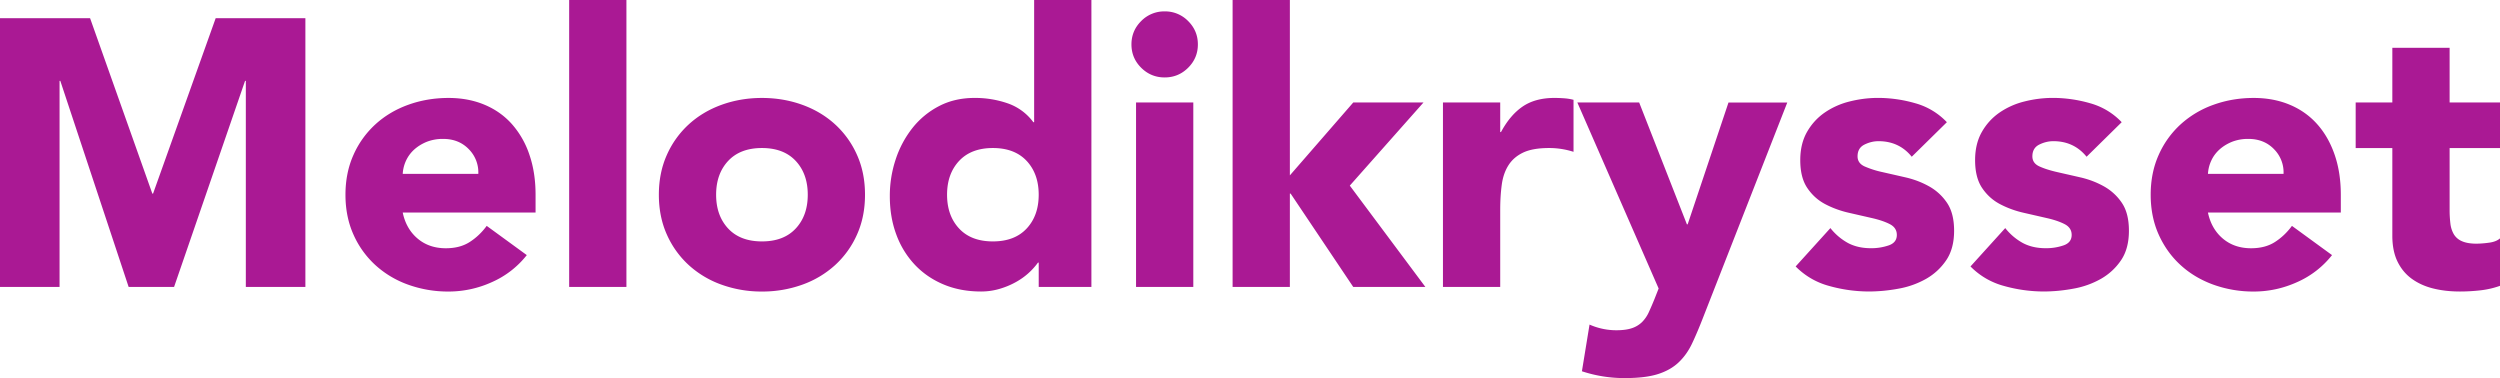
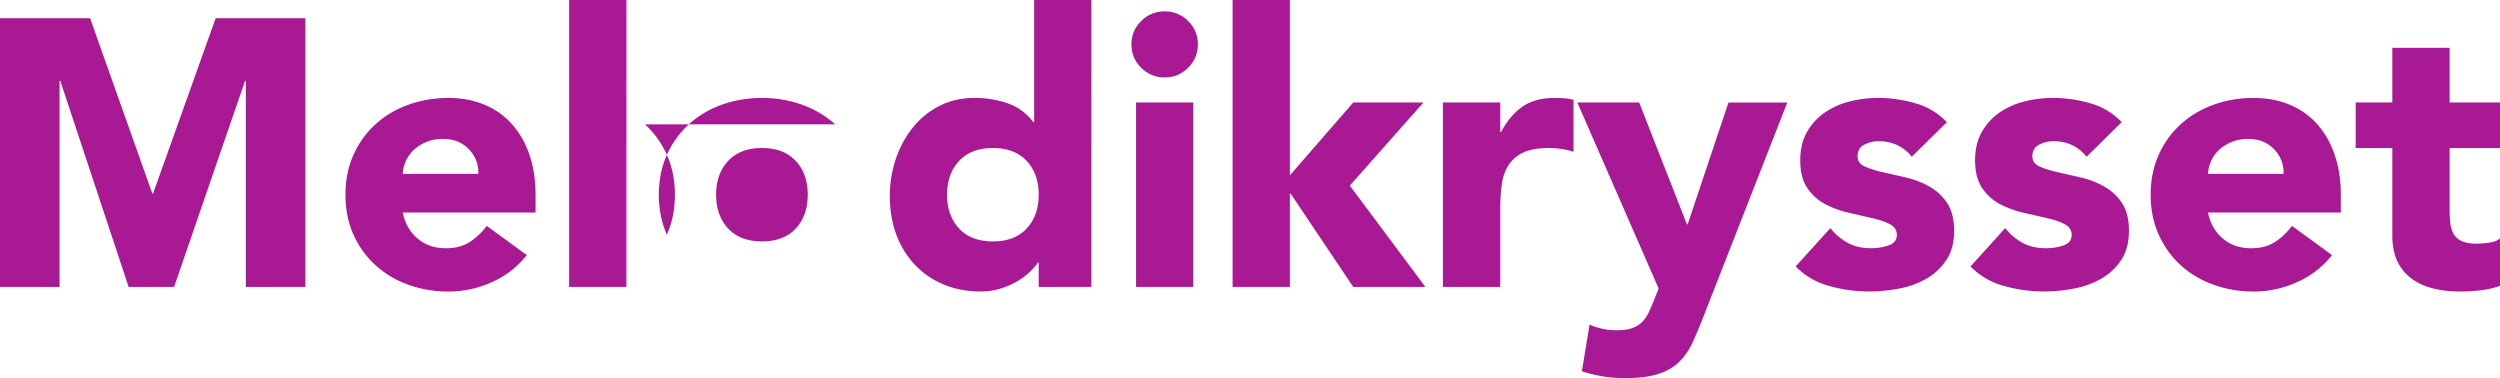
<svg xmlns="http://www.w3.org/2000/svg" version="1" viewBox="0 0 160.007 24.197">
-   <path fill="#AA1994" d="M9.797 12.39h-.048L5.766 1.166H0v17.2h3.812V5.175h.048l4.374 13.191h2.907l4.544-13.191h.049v13.191h3.812v-17.2h-5.742L9.797 12.39zm22.979-4.433c-.48-.542-1.067-.96-1.759-1.251s-1.462-.437-2.309-.437c-.913 0-1.771.146-2.578.437s-1.507.709-2.101 1.251a5.853 5.853 0 0 0-1.405 1.956c-.342.761-.513 1.612-.513 2.551 0 .94.171 1.79.513 2.551a5.85 5.85 0 0 0 1.405 1.955 6.21 6.21 0 0 0 2.101 1.252 7.533 7.533 0 0 0 2.578.437 6.69 6.69 0 0 0 2.785-.607 5.82 5.82 0 0 0 2.223-1.725l-2.565-1.87c-.31.421-.672.765-1.087 1.031-.416.268-.925.401-1.527.401-.717 0-1.319-.206-1.808-.619s-.807-.968-.953-1.665h8.502v-1.141c0-.939-.13-1.79-.391-2.551a5.675 5.675 0 0 0-1.111-1.956zm-7 3.169c.016-.291.085-.571.208-.838.123-.267.293-.502.514-.705.22-.202.484-.368.793-.498a2.78 2.78 0 0 1 1.075-.194c.667 0 1.213.219 1.637.656a2.1 2.1 0 0 1 .61 1.579h-4.837zm10.652 7.24h3.665V0h-3.665v18.366zM53.445 7.957c-.595-.542-1.295-.96-2.101-1.251s-1.666-.437-2.578-.437c-.913 0-1.771.146-2.578.437s-1.507.709-2.101 1.251a5.853 5.853 0 0 0-1.405 1.956c-.342.761-.513 1.612-.513 2.551 0 .94.171 1.79.513 2.551a5.85 5.85 0 0 0 1.405 1.955 6.21 6.21 0 0 0 2.101 1.252 7.533 7.533 0 0 0 2.578.437 7.54 7.54 0 0 0 2.578-.437 6.22 6.22 0 0 0 2.101-1.252 5.85 5.85 0 0 0 1.405-1.955c.342-.762.513-1.611.513-2.551 0-.939-.171-1.79-.513-2.551a5.853 5.853 0 0 0-1.405-1.956zm-2.516 6.668c-.513.551-1.233.826-2.162.826-.928 0-1.649-.275-2.163-.826-.513-.551-.77-1.271-.77-2.163 0-.891.257-1.611.77-2.162.513-.55 1.234-.826 2.163-.826.929 0 1.649.276 2.162.826.513.551.77 1.271.77 2.162 0 .892-.257 1.613-.77 2.163zm15.258-6.802h-.049a3.429 3.429 0 0 0-1.625-1.203 6.355 6.355 0 0 0-2.138-.352c-.847 0-1.604.174-2.272.522a5.236 5.236 0 0 0-1.698 1.396 6.5 6.5 0 0 0-1.075 2.004 7.385 7.385 0 0 0-.379 2.369c0 .892.138 1.709.416 2.454a5.632 5.632 0 0 0 1.185 1.932c.513.542 1.128.963 1.845 1.263s1.515.449 2.395.449c.407 0 .802-.057 1.185-.17a5.034 5.034 0 0 0 1.05-.438 4.306 4.306 0 0 0 1.405-1.24h.049v1.555h3.372V0h-3.665v7.823zm-.477 6.802c-.513.551-1.234.826-2.163.826-.928 0-1.649-.275-2.162-.826s-.77-1.271-.77-2.163c0-.891.257-1.611.77-2.162.513-.55 1.234-.826 2.162-.826.929 0 1.649.276 2.163.826.513.551.77 1.271.77 2.162 0 .892-.257 1.613-.77 2.163zM74.542.729a2.06 2.06 0 0 0-1.503.619c-.415.413-.623.911-.623 1.494s.208 1.081.623 1.494c.416.413.917.62 1.503.62.586 0 1.087-.207 1.502-.62s.623-.911.623-1.494-.208-1.081-.623-1.494a2.056 2.056 0 0 0-1.502-.619zM72.71 18.366h3.665V6.56H72.71v11.806zM91.107 6.56h-4.495l-4.057 4.665V0H78.89v18.366h3.665V12.39h.049l4.008 5.976h4.617l-4.838-6.486 4.716-5.32zm8.38-.292c-.814 0-1.49.182-2.027.546-.537.365-1.002.911-1.393 1.64h-.049V6.56h-3.665v11.806h3.665v-4.932c0-.583.032-1.117.098-1.603.064-.486.207-.903.428-1.251.22-.348.533-.62.94-.814s.961-.292 1.661-.292a5.095 5.095 0 0 1 1.565.243V6.389c-.18-.048-.375-.081-.587-.097s-.424-.024-.636-.024zm8.528 8.09h-.049l-3.055-7.798h-3.957l5.203 11.904-.268.681a19.86 19.86 0 0 1-.367.851 2.145 2.145 0 0 1-.428.619 1.68 1.68 0 0 1-.647.389c-.261.089-.595.133-1.001.133a4.232 4.232 0 0 1-1.711-.363l-.488 2.988a8.65 8.65 0 0 0 2.736.437c.879 0 1.588-.085 2.125-.255.538-.17.982-.422 1.332-.754s.639-.74.867-1.227c.229-.485.465-1.045.709-1.676l5.375-13.726h-3.763l-2.613 7.797zm15.453-2.43c-.464-.259-.961-.449-1.49-.571s-1.025-.234-1.49-.34a5.927 5.927 0 0 1-1.148-.365c-.301-.137-.451-.352-.451-.644 0-.356.146-.607.439-.753.293-.146.594-.219.904-.219.879 0 1.588.332 2.125.996l2.248-2.211a4.41 4.41 0 0 0-2.028-1.215 8.63 8.63 0 0 0-2.37-.34c-.619 0-1.229.077-1.832.23a4.862 4.862 0 0 0-1.6.717c-.465.324-.84.737-1.125 1.239s-.428 1.102-.428 1.798c0 .745.15 1.34.453 1.785.301.446.684.79 1.148 1.033.463.242.961.425 1.49.546l1.49.341c.464.105.846.234 1.148.389.301.154.451.385.451.691 0 .324-.17.547-.513.668a3.41 3.41 0 0 1-1.148.183c-.554 0-1.038-.109-1.454-.327a3.695 3.695 0 0 1-1.136-.961l-2.224 2.455a4.703 4.703 0 0 0 2.15 1.25 9.423 9.423 0 0 0 2.517.353c.636 0 1.278-.061 1.931-.183a5.535 5.535 0 0 0 1.759-.631c.521-.3.948-.696 1.282-1.19s.502-1.122.502-1.883c0-.745-.151-1.34-.453-1.786a3.332 3.332 0 0 0-1.147-1.055zm11.19 0c-.464-.259-.961-.449-1.49-.571s-1.026-.234-1.49-.34-.847-.227-1.148-.365c-.302-.137-.452-.352-.452-.644 0-.356.146-.607.439-.753.293-.146.595-.219.904-.219.879 0 1.588.332 2.126.996l2.247-2.211a4.397 4.397 0 0 0-2.027-1.215 8.636 8.636 0 0 0-2.37-.34c-.619 0-1.229.077-1.833.23a4.88 4.88 0 0 0-1.6.717c-.465.324-.84.737-1.124 1.239-.285.502-.428 1.102-.428 1.798 0 .745.15 1.34.452 1.785.301.446.684.79 1.148 1.033.464.242.961.425 1.49.546l1.49.341c.465.105.848.234 1.148.389s.452.385.452.691c0 .324-.171.547-.513.668a3.405 3.405 0 0 1-1.148.183c-.555 0-1.039-.109-1.454-.327a3.684 3.684 0 0 1-1.136-.961l-2.224 2.455a4.705 4.705 0 0 0 2.149 1.25 9.436 9.436 0 0 0 2.518.353c.635 0 1.277-.061 1.93-.183a5.532 5.532 0 0 0 1.76-.631c.521-.3.948-.696 1.282-1.19.333-.494.501-1.122.501-1.883 0-.745-.15-1.34-.452-1.786a3.34 3.34 0 0 0-1.147-1.055zm13.657-3.971c-.48-.542-1.066-.96-1.759-1.251s-1.462-.437-2.309-.437c-.913 0-1.771.146-2.577.437a6.22 6.22 0 0 0-2.102 1.251 5.84 5.84 0 0 0-1.405 1.956c-.342.761-.513 1.612-.513 2.551 0 .94.171 1.79.513 2.551.343.762.81 1.413 1.405 1.955.594.543 1.295.96 2.102 1.252a7.527 7.527 0 0 0 2.577.437c.961 0 1.89-.202 2.785-.607a5.823 5.823 0 0 0 2.224-1.725l-2.565-1.87c-.31.421-.672.765-1.087 1.031-.416.268-.926.401-1.527.401-.717 0-1.319-.206-1.809-.619-.488-.413-.806-.968-.953-1.665h8.504v-1.141c0-.939-.131-1.79-.392-2.551s-.631-1.414-1.112-1.956zm-7 3.169c.017-.291.086-.571.209-.838.121-.267.293-.502.513-.705.22-.202.484-.368.794-.498a2.774 2.774 0 0 1 1.074-.194c.668 0 1.214.219 1.638.656a2.1 2.1 0 0 1 .61 1.579h-4.838zm18.692-1.651V6.56h-3.225V3.061h-3.666V6.56h-2.346v2.915h2.346v5.612c0 .648.11 1.199.33 1.652.221.453.525.822.916 1.105.392.283.848.49 1.369.619.521.13 1.091.194 1.71.194.423 0 .854-.024 1.295-.073a5.563 5.563 0 0 0 1.271-.291v-3.037c-.163.146-.403.24-.721.279a6.279 6.279 0 0 1-.77.061c-.391 0-.705-.052-.941-.157a1.103 1.103 0 0 1-.525-.449 1.768 1.768 0 0 1-.219-.692 7.29 7.29 0 0 1-.049-.887V9.475h3.225z" />
+   <path fill="#AA1994" d="M9.797 12.39h-.048L5.766 1.166H0v17.2h3.812V5.175h.048l4.374 13.191h2.907l4.544-13.191h.049v13.191h3.812v-17.2h-5.742L9.797 12.39zm22.979-4.433c-.48-.542-1.067-.96-1.759-1.251s-1.462-.437-2.309-.437c-.913 0-1.771.146-2.578.437s-1.507.709-2.101 1.251a5.853 5.853 0 0 0-1.405 1.956c-.342.761-.513 1.612-.513 2.551 0 .94.171 1.79.513 2.551a5.85 5.85 0 0 0 1.405 1.955 6.21 6.21 0 0 0 2.101 1.252 7.533 7.533 0 0 0 2.578.437 6.69 6.69 0 0 0 2.785-.607 5.82 5.82 0 0 0 2.223-1.725l-2.565-1.87c-.31.421-.672.765-1.087 1.031-.416.268-.925.401-1.527.401-.717 0-1.319-.206-1.808-.619s-.807-.968-.953-1.665h8.502v-1.141c0-.939-.13-1.79-.391-2.551a5.675 5.675 0 0 0-1.111-1.956zm-7 3.169c.016-.291.085-.571.208-.838.123-.267.293-.502.514-.705.22-.202.484-.368.793-.498a2.78 2.78 0 0 1 1.075-.194c.667 0 1.213.219 1.637.656a2.1 2.1 0 0 1 .61 1.579h-4.837zm10.652 7.24h3.665V0h-3.665v18.366zM53.445 7.957c-.595-.542-1.295-.96-2.101-1.251s-1.666-.437-2.578-.437c-.913 0-1.771.146-2.578.437s-1.507.709-2.101 1.251a5.853 5.853 0 0 0-1.405 1.956c-.342.761-.513 1.612-.513 2.551 0 .94.171 1.79.513 2.551c.342-.762.513-1.611.513-2.551 0-.939-.171-1.79-.513-2.551a5.853 5.853 0 0 0-1.405-1.956zm-2.516 6.668c-.513.551-1.233.826-2.162.826-.928 0-1.649-.275-2.163-.826-.513-.551-.77-1.271-.77-2.163 0-.891.257-1.611.77-2.162.513-.55 1.234-.826 2.163-.826.929 0 1.649.276 2.162.826.513.551.77 1.271.77 2.162 0 .892-.257 1.613-.77 2.163zm15.258-6.802h-.049a3.429 3.429 0 0 0-1.625-1.203 6.355 6.355 0 0 0-2.138-.352c-.847 0-1.604.174-2.272.522a5.236 5.236 0 0 0-1.698 1.396 6.5 6.5 0 0 0-1.075 2.004 7.385 7.385 0 0 0-.379 2.369c0 .892.138 1.709.416 2.454a5.632 5.632 0 0 0 1.185 1.932c.513.542 1.128.963 1.845 1.263s1.515.449 2.395.449c.407 0 .802-.057 1.185-.17a5.034 5.034 0 0 0 1.05-.438 4.306 4.306 0 0 0 1.405-1.24h.049v1.555h3.372V0h-3.665v7.823zm-.477 6.802c-.513.551-1.234.826-2.163.826-.928 0-1.649-.275-2.162-.826s-.77-1.271-.77-2.163c0-.891.257-1.611.77-2.162.513-.55 1.234-.826 2.162-.826.929 0 1.649.276 2.163.826.513.551.77 1.271.77 2.162 0 .892-.257 1.613-.77 2.163zM74.542.729a2.06 2.06 0 0 0-1.503.619c-.415.413-.623.911-.623 1.494s.208 1.081.623 1.494c.416.413.917.62 1.503.62.586 0 1.087-.207 1.502-.62s.623-.911.623-1.494-.208-1.081-.623-1.494a2.056 2.056 0 0 0-1.502-.619zM72.71 18.366h3.665V6.56H72.71v11.806zM91.107 6.56h-4.495l-4.057 4.665V0H78.89v18.366h3.665V12.39h.049l4.008 5.976h4.617l-4.838-6.486 4.716-5.32zm8.38-.292c-.814 0-1.49.182-2.027.546-.537.365-1.002.911-1.393 1.64h-.049V6.56h-3.665v11.806h3.665v-4.932c0-.583.032-1.117.098-1.603.064-.486.207-.903.428-1.251.22-.348.533-.62.94-.814s.961-.292 1.661-.292a5.095 5.095 0 0 1 1.565.243V6.389c-.18-.048-.375-.081-.587-.097s-.424-.024-.636-.024zm8.528 8.09h-.049l-3.055-7.798h-3.957l5.203 11.904-.268.681a19.86 19.86 0 0 1-.367.851 2.145 2.145 0 0 1-.428.619 1.68 1.68 0 0 1-.647.389c-.261.089-.595.133-1.001.133a4.232 4.232 0 0 1-1.711-.363l-.488 2.988a8.65 8.65 0 0 0 2.736.437c.879 0 1.588-.085 2.125-.255.538-.17.982-.422 1.332-.754s.639-.74.867-1.227c.229-.485.465-1.045.709-1.676l5.375-13.726h-3.763l-2.613 7.797zm15.453-2.43c-.464-.259-.961-.449-1.49-.571s-1.025-.234-1.49-.34a5.927 5.927 0 0 1-1.148-.365c-.301-.137-.451-.352-.451-.644 0-.356.146-.607.439-.753.293-.146.594-.219.904-.219.879 0 1.588.332 2.125.996l2.248-2.211a4.41 4.41 0 0 0-2.028-1.215 8.63 8.63 0 0 0-2.37-.34c-.619 0-1.229.077-1.832.23a4.862 4.862 0 0 0-1.6.717c-.465.324-.84.737-1.125 1.239s-.428 1.102-.428 1.798c0 .745.15 1.34.453 1.785.301.446.684.79 1.148 1.033.463.242.961.425 1.49.546l1.49.341c.464.105.846.234 1.148.389.301.154.451.385.451.691 0 .324-.17.547-.513.668a3.41 3.41 0 0 1-1.148.183c-.554 0-1.038-.109-1.454-.327a3.695 3.695 0 0 1-1.136-.961l-2.224 2.455a4.703 4.703 0 0 0 2.15 1.25 9.423 9.423 0 0 0 2.517.353c.636 0 1.278-.061 1.931-.183a5.535 5.535 0 0 0 1.759-.631c.521-.3.948-.696 1.282-1.19s.502-1.122.502-1.883c0-.745-.151-1.34-.453-1.786a3.332 3.332 0 0 0-1.147-1.055zm11.19 0c-.464-.259-.961-.449-1.49-.571s-1.026-.234-1.49-.34-.847-.227-1.148-.365c-.302-.137-.452-.352-.452-.644 0-.356.146-.607.439-.753.293-.146.595-.219.904-.219.879 0 1.588.332 2.126.996l2.247-2.211a4.397 4.397 0 0 0-2.027-1.215 8.636 8.636 0 0 0-2.37-.34c-.619 0-1.229.077-1.833.23a4.88 4.88 0 0 0-1.6.717c-.465.324-.84.737-1.124 1.239-.285.502-.428 1.102-.428 1.798 0 .745.15 1.34.452 1.785.301.446.684.79 1.148 1.033.464.242.961.425 1.49.546l1.49.341c.465.105.848.234 1.148.389s.452.385.452.691c0 .324-.171.547-.513.668a3.405 3.405 0 0 1-1.148.183c-.555 0-1.039-.109-1.454-.327a3.684 3.684 0 0 1-1.136-.961l-2.224 2.455a4.705 4.705 0 0 0 2.149 1.25 9.436 9.436 0 0 0 2.518.353c.635 0 1.277-.061 1.93-.183a5.532 5.532 0 0 0 1.76-.631c.521-.3.948-.696 1.282-1.19.333-.494.501-1.122.501-1.883 0-.745-.15-1.34-.452-1.786a3.34 3.34 0 0 0-1.147-1.055zm13.657-3.971c-.48-.542-1.066-.96-1.759-1.251s-1.462-.437-2.309-.437c-.913 0-1.771.146-2.577.437a6.22 6.22 0 0 0-2.102 1.251 5.84 5.84 0 0 0-1.405 1.956c-.342.761-.513 1.612-.513 2.551 0 .94.171 1.79.513 2.551.343.762.81 1.413 1.405 1.955.594.543 1.295.96 2.102 1.252a7.527 7.527 0 0 0 2.577.437c.961 0 1.89-.202 2.785-.607a5.823 5.823 0 0 0 2.224-1.725l-2.565-1.87c-.31.421-.672.765-1.087 1.031-.416.268-.926.401-1.527.401-.717 0-1.319-.206-1.809-.619-.488-.413-.806-.968-.953-1.665h8.504v-1.141c0-.939-.131-1.79-.392-2.551s-.631-1.414-1.112-1.956zm-7 3.169c.017-.291.086-.571.209-.838.121-.267.293-.502.513-.705.22-.202.484-.368.794-.498a2.774 2.774 0 0 1 1.074-.194c.668 0 1.214.219 1.638.656a2.1 2.1 0 0 1 .61 1.579h-4.838zm18.692-1.651V6.56h-3.225V3.061h-3.666V6.56h-2.346v2.915h2.346v5.612c0 .648.11 1.199.33 1.652.221.453.525.822.916 1.105.392.283.848.49 1.369.619.521.13 1.091.194 1.71.194.423 0 .854-.024 1.295-.073a5.563 5.563 0 0 0 1.271-.291v-3.037c-.163.146-.403.24-.721.279a6.279 6.279 0 0 1-.77.061c-.391 0-.705-.052-.941-.157a1.103 1.103 0 0 1-.525-.449 1.768 1.768 0 0 1-.219-.692 7.29 7.29 0 0 1-.049-.887V9.475h3.225z" />
</svg>